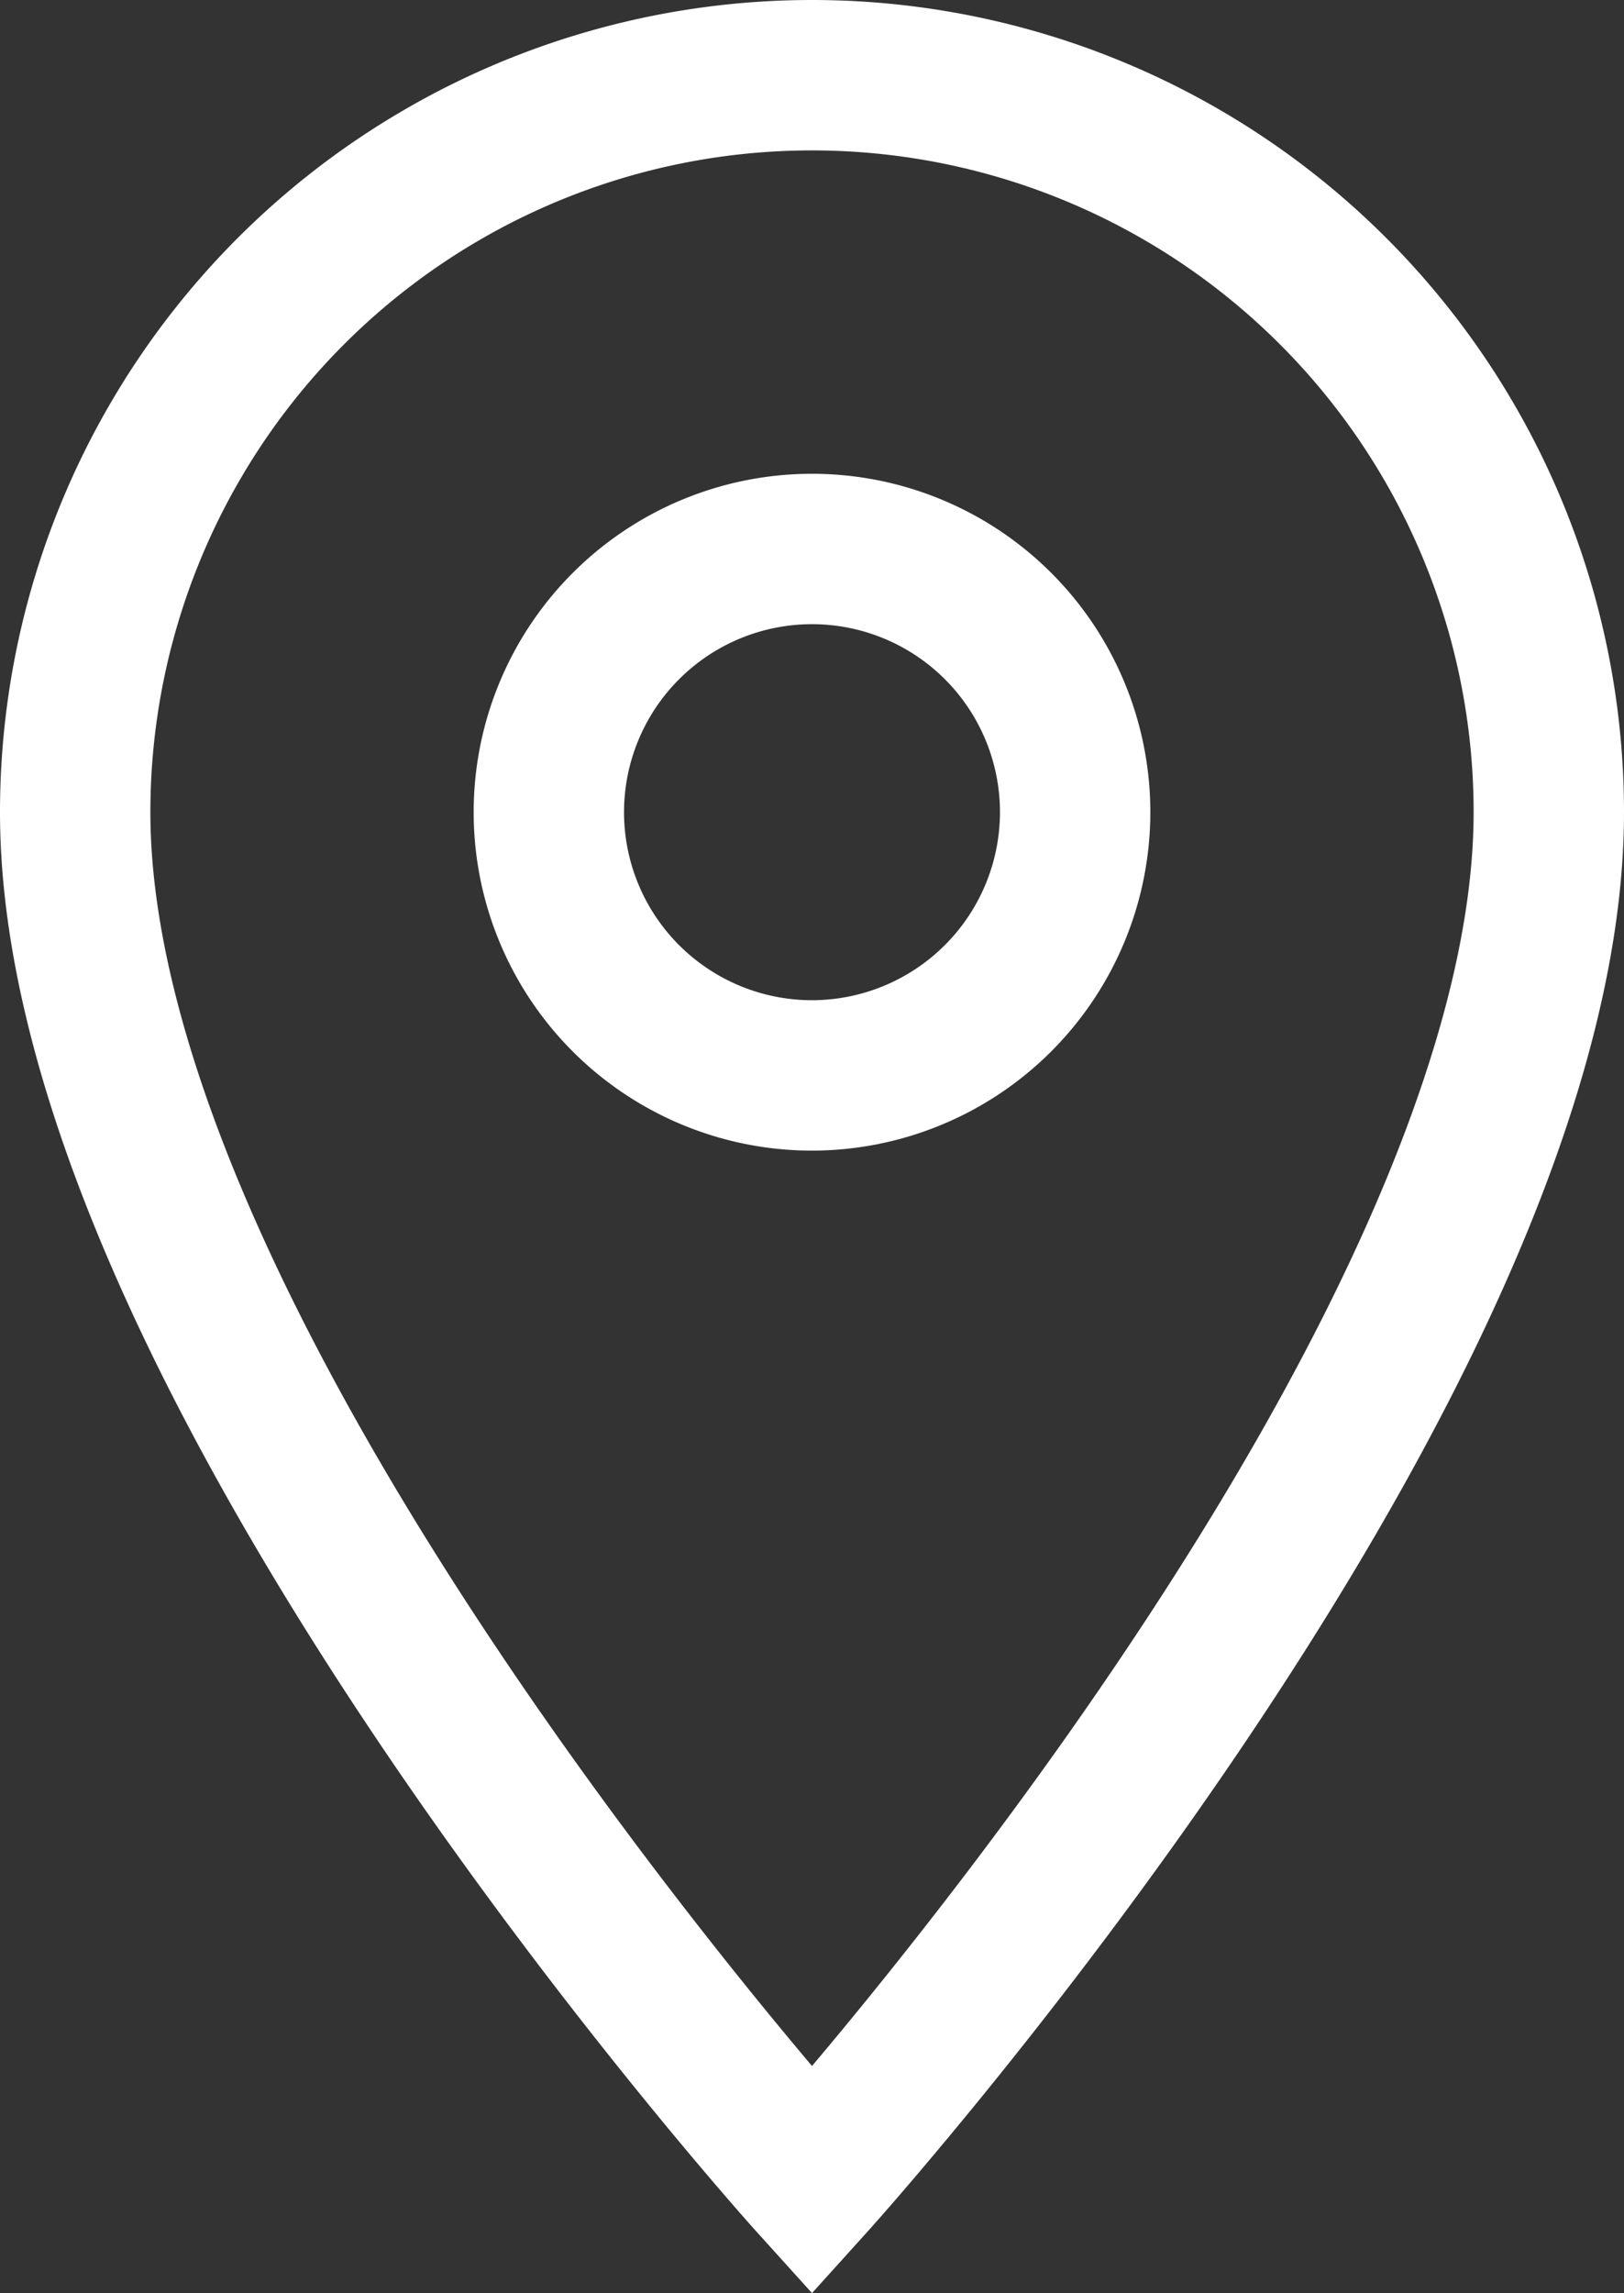
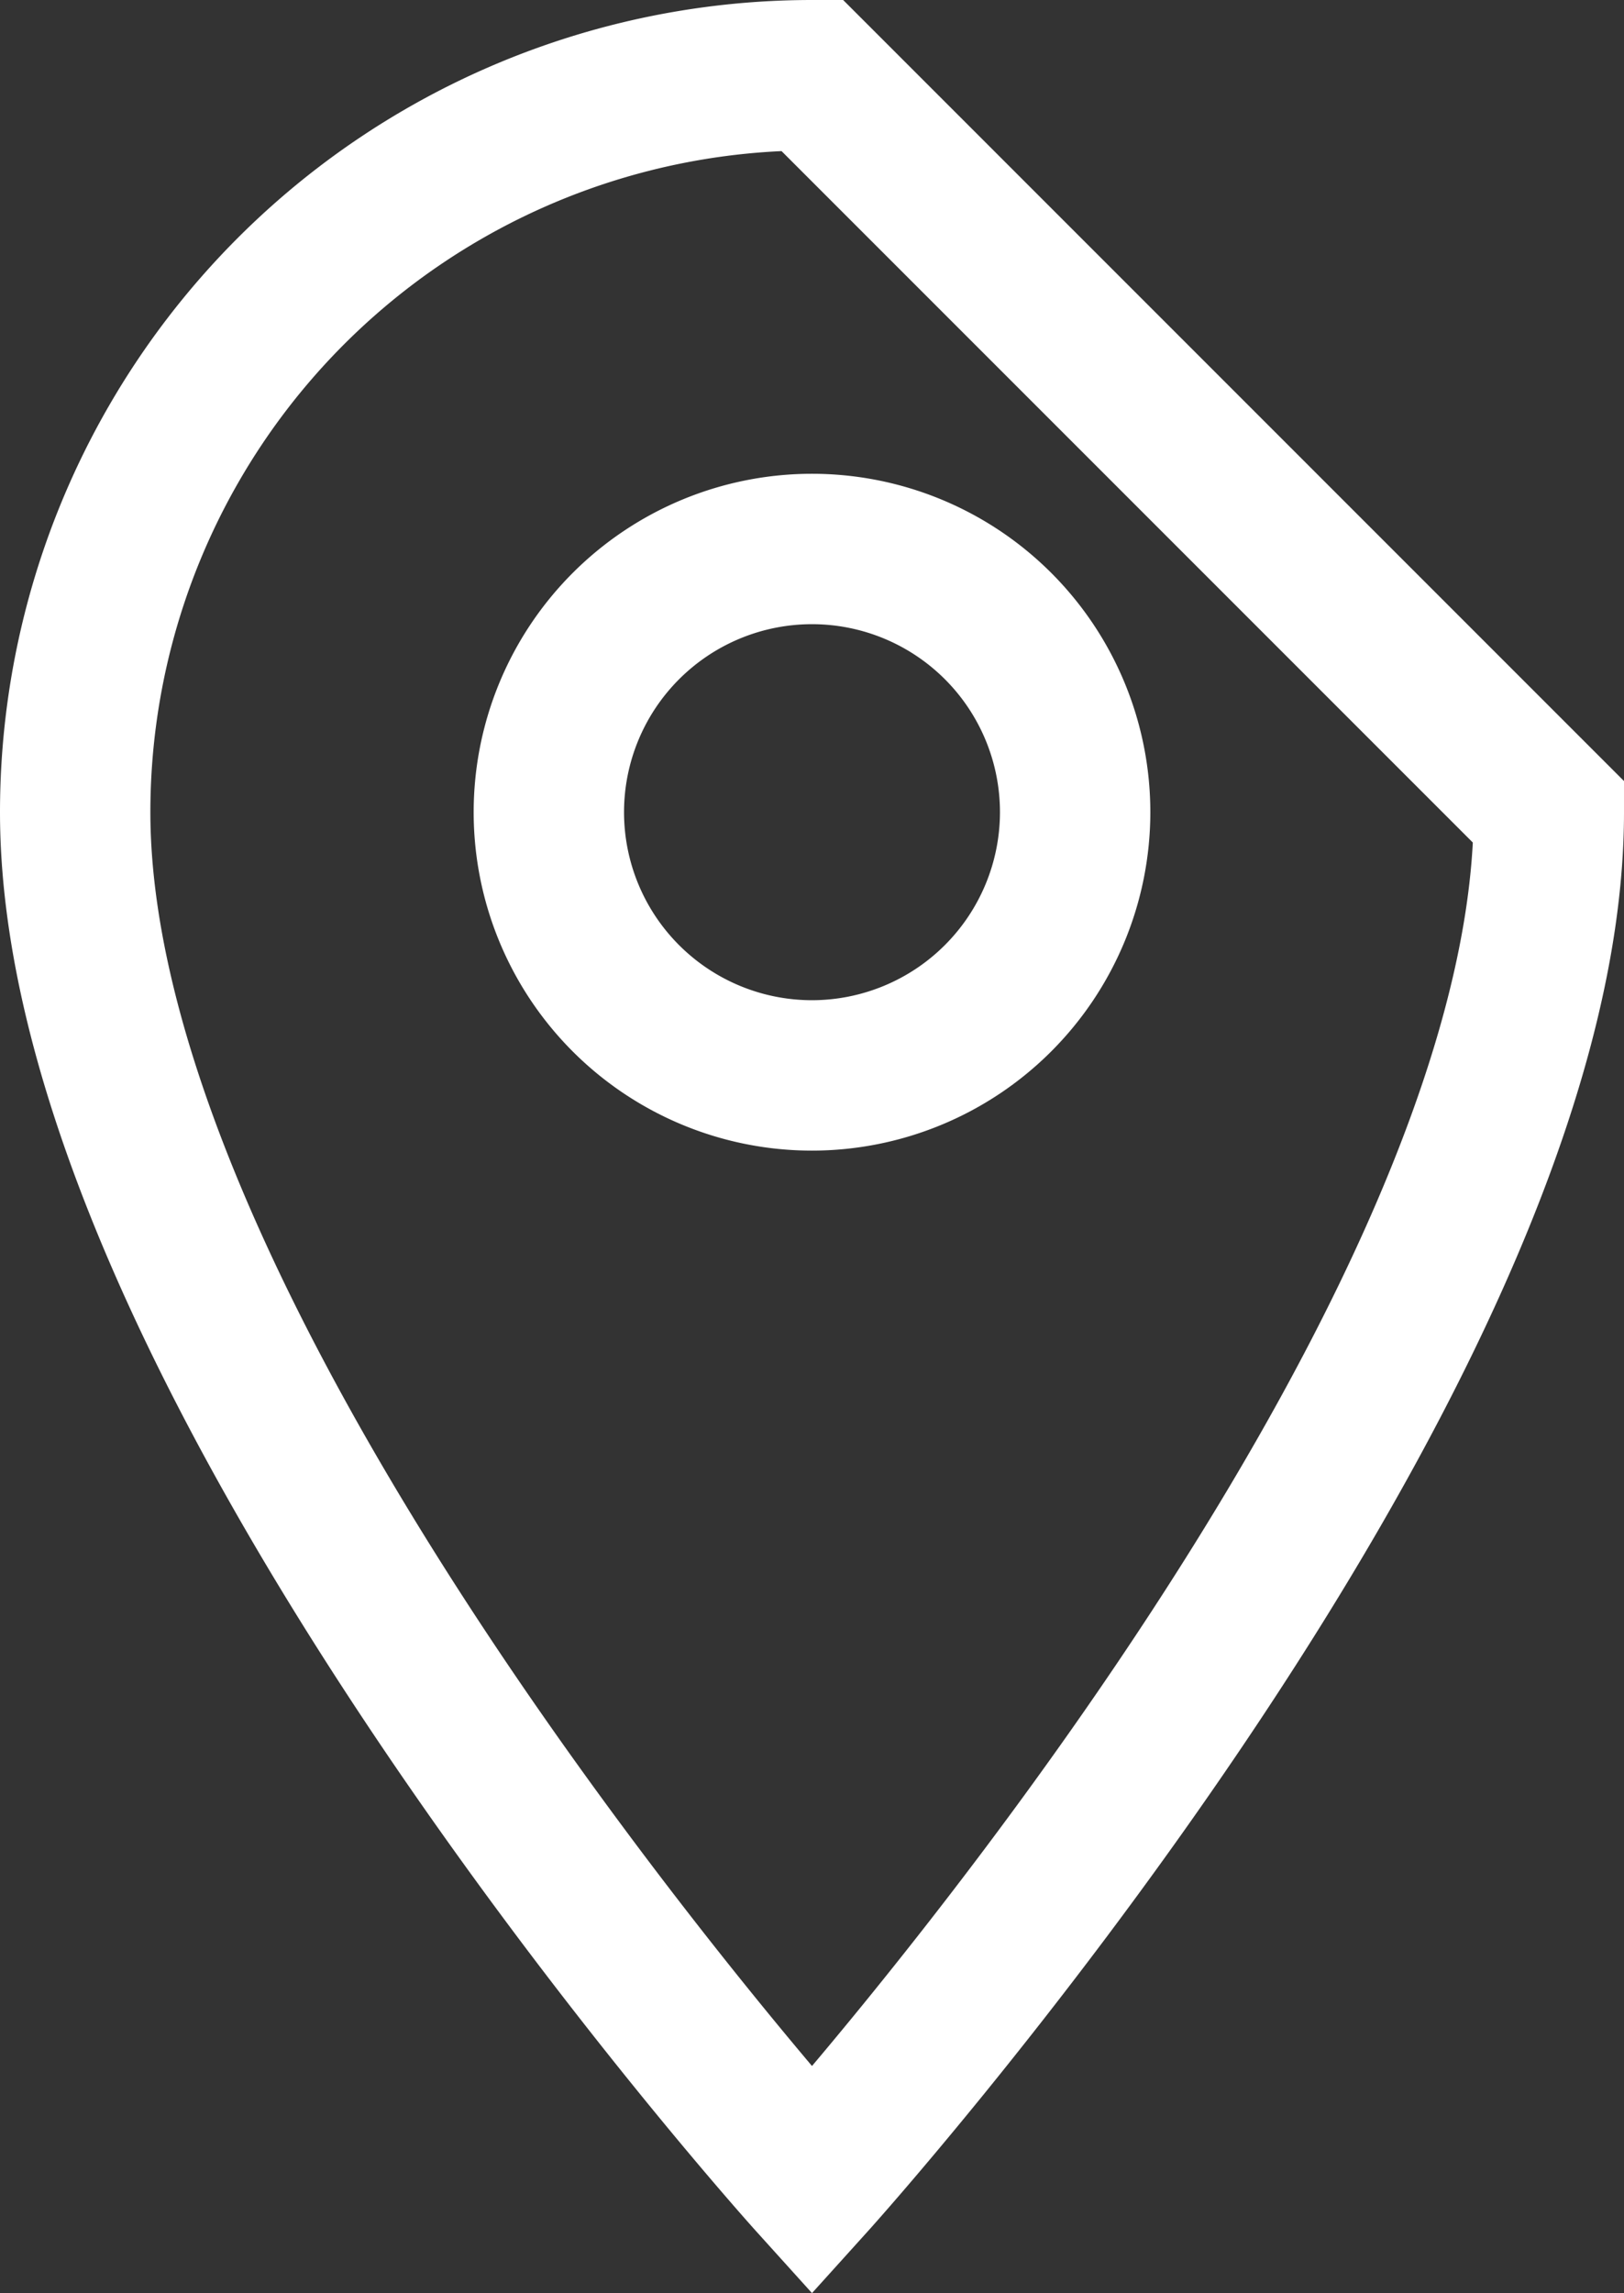
<svg xmlns="http://www.w3.org/2000/svg" width="10.8" height="15.246" viewBox="0 0 10.8 15.246">
  <rect x="0" y="0" width="10.8" height="15.246" fill="#333333" stroke="none" />
-   <path id="Icon_material-location-on" data-name="Icon material-location-on" d="M12.4,3A4.9,4.9,0,0,0,7.5,7.9c0,3.675,4.9,9.1,4.9,9.1s4.9-5.425,4.9-9.1A4.9,4.9,0,0,0,12.4,3Zm0,6.65A1.75,1.75,0,1,1,14.15,7.9,1.751,1.751,0,0,1,12.4,9.65Z" transform="translate(-7 -2.5)" fill="none" stroke="#fff" stroke-width="1" />
+   <path id="Icon_material-location-on" data-name="Icon material-location-on" d="M12.4,3A4.9,4.9,0,0,0,7.5,7.9c0,3.675,4.9,9.1,4.9,9.1s4.9-5.425,4.9-9.1Zm0,6.65A1.75,1.75,0,1,1,14.15,7.9,1.751,1.751,0,0,1,12.4,9.65Z" transform="translate(-7 -2.5)" fill="none" stroke="#fff" stroke-width="1" />
</svg>